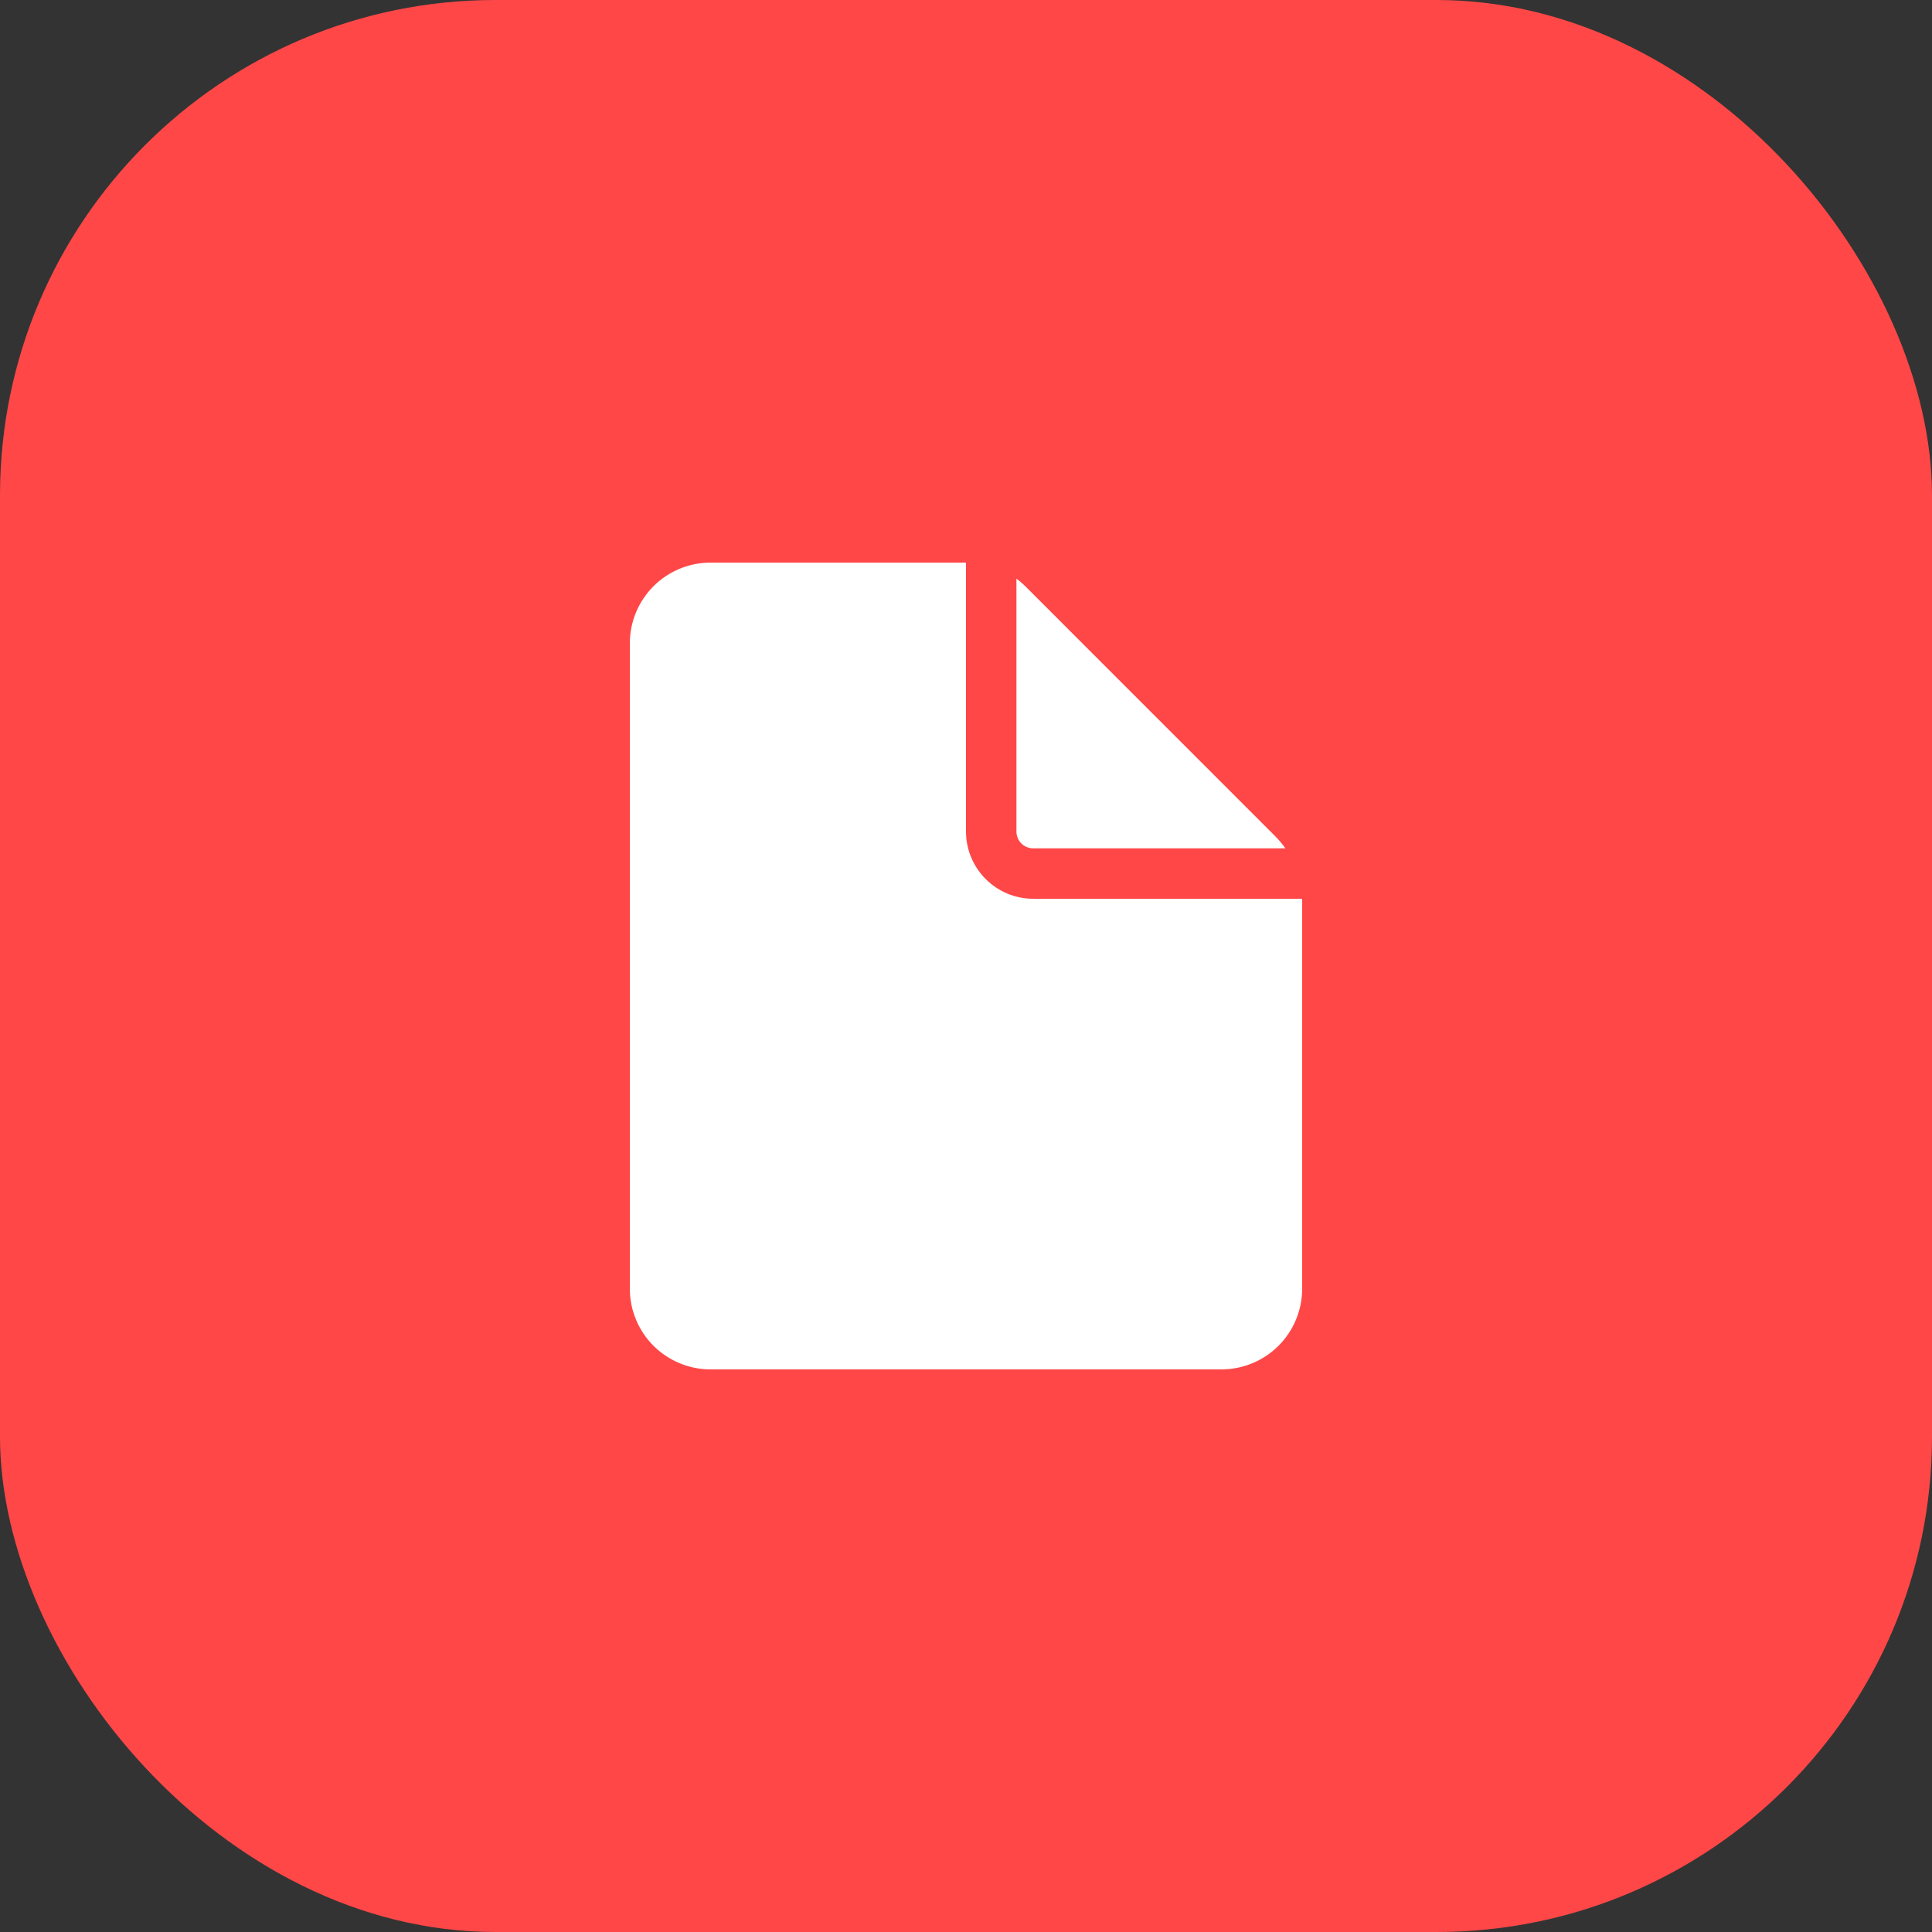
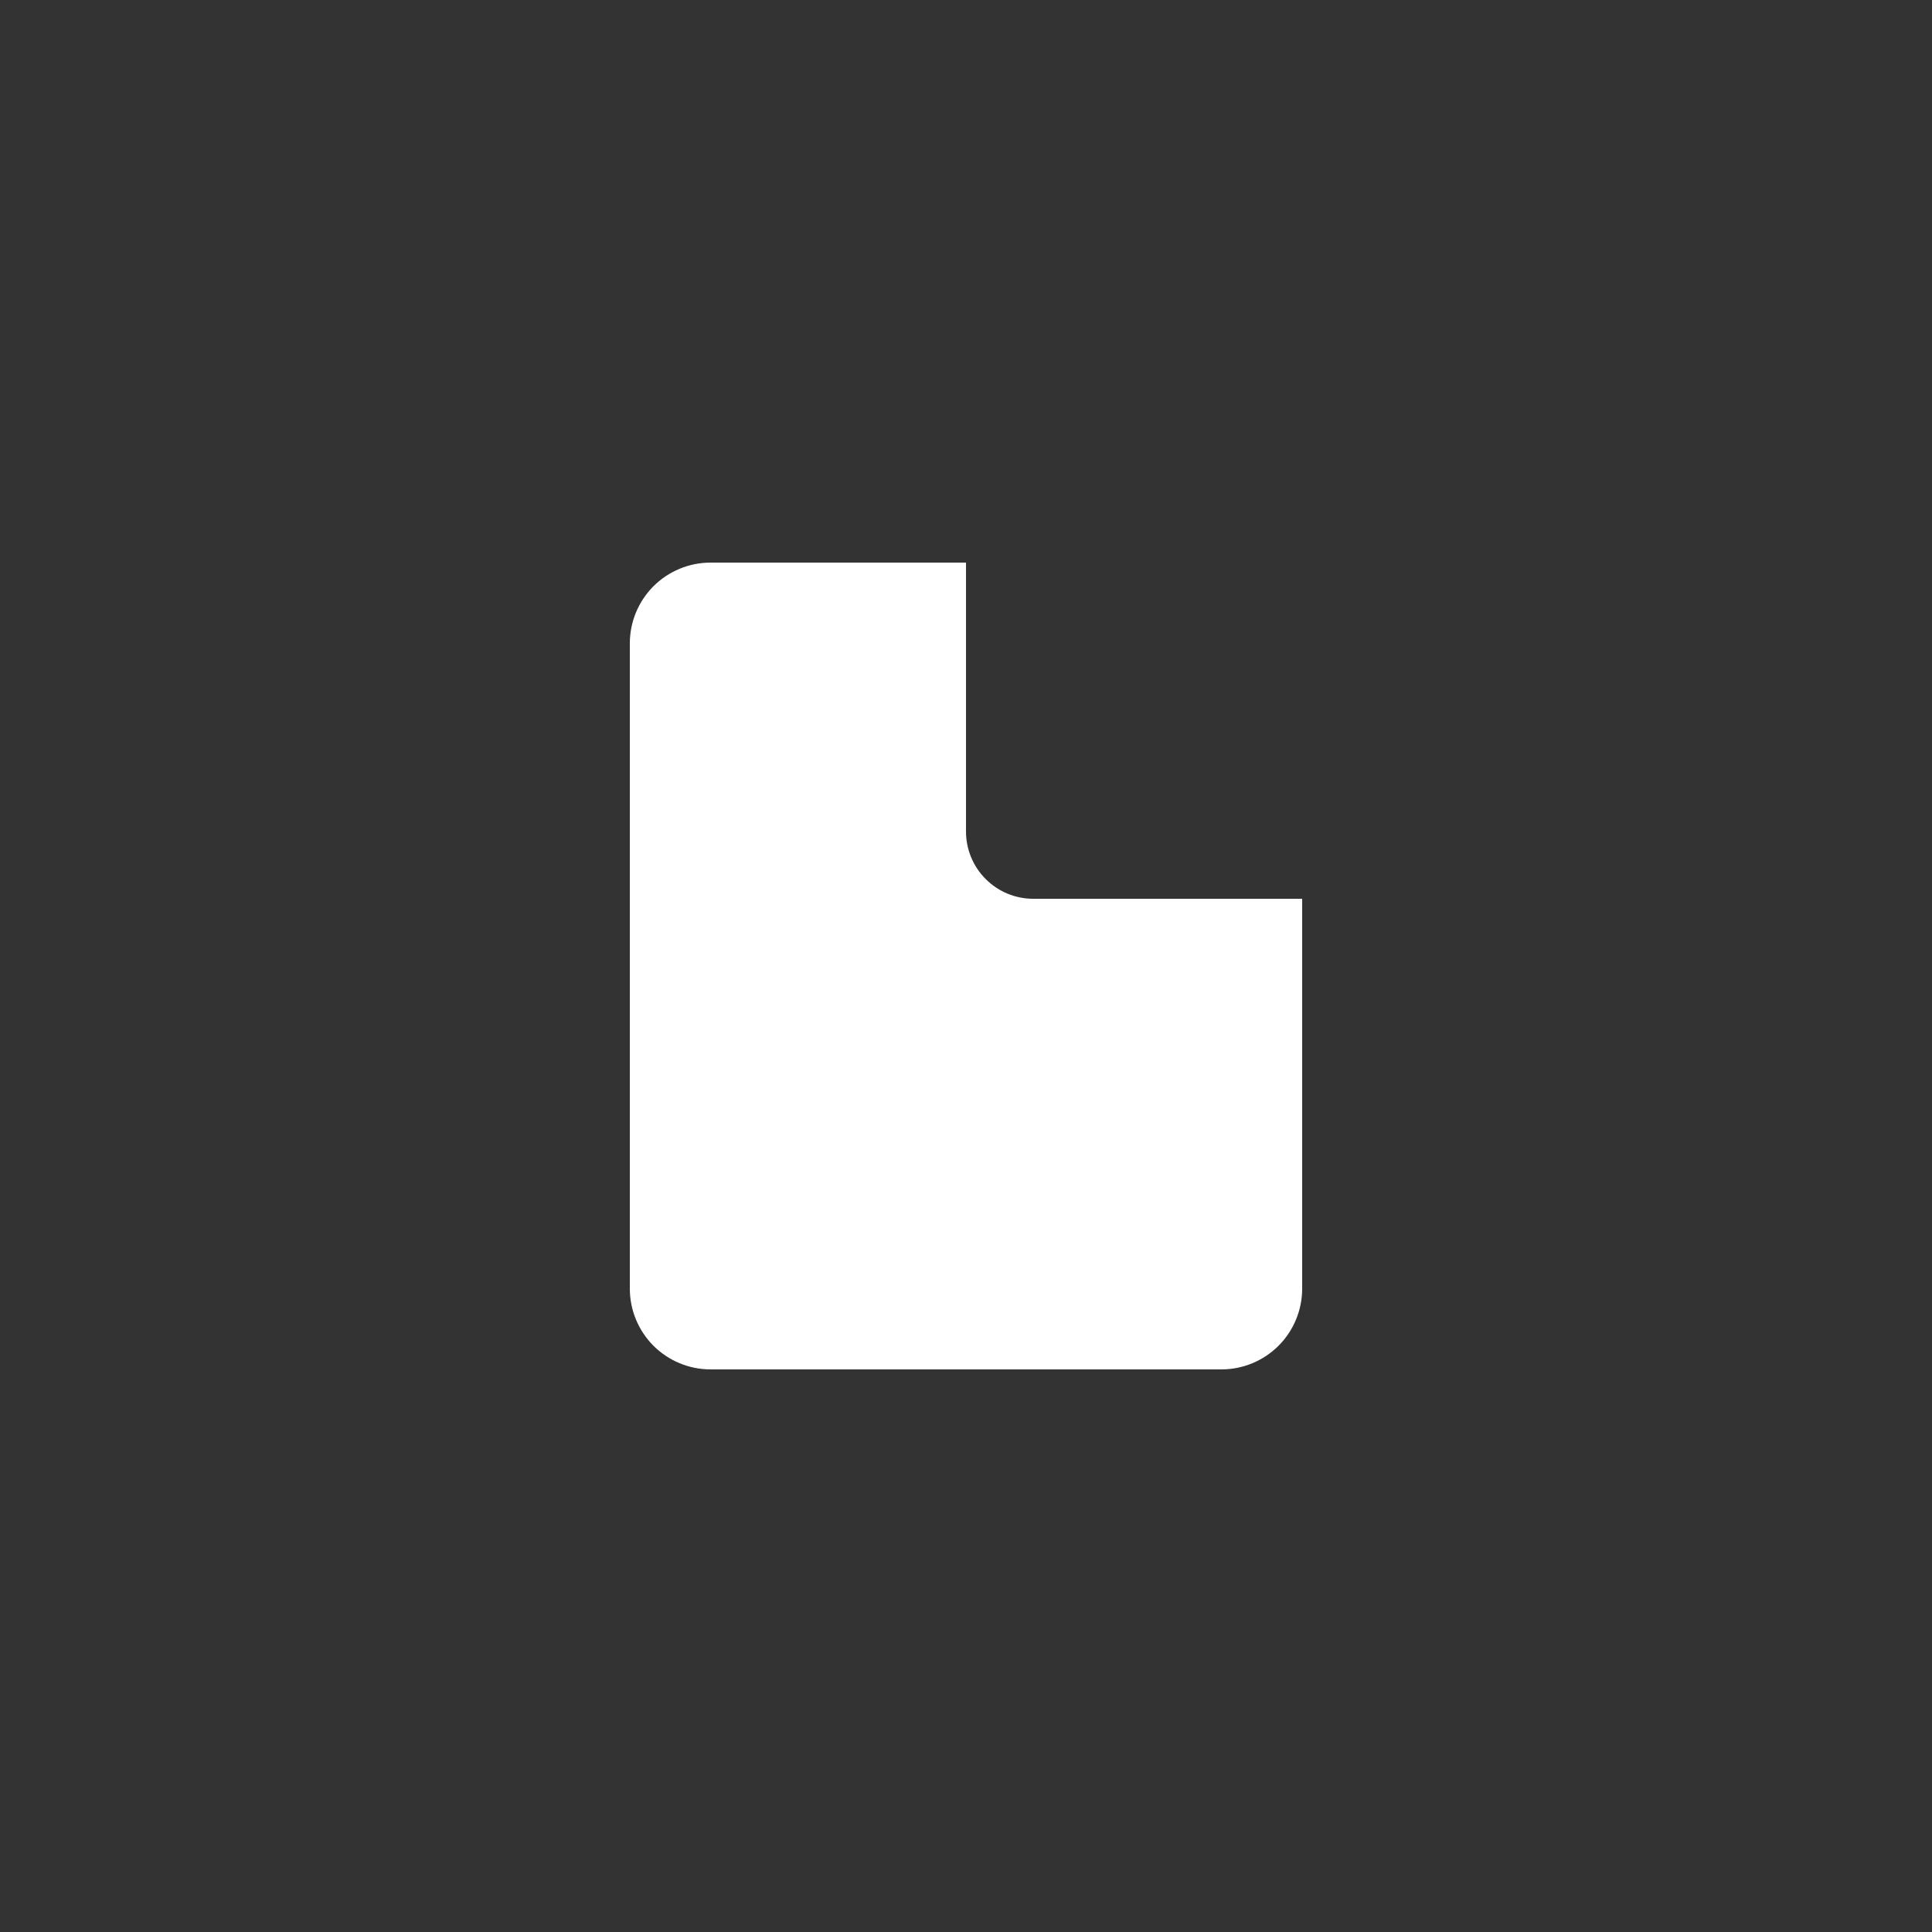
<svg xmlns="http://www.w3.org/2000/svg" width="39" height="39" viewBox="0 0 39 39" fill="none">
  <rect x="0" y="0" width="39" height="39" fill="#333333" stroke="none" />
-   <rect width="39" height="39" rx="10" fill="#FF4747" />
  <path d="M19.5 11.357V16.786C19.5 17.146 19.643 17.491 19.898 17.745C20.152 18 20.497 18.143 20.857 18.143H26.285L26.286 18.196V26.014C26.286 26.446 26.114 26.86 25.809 27.166C25.503 27.471 25.089 27.643 24.657 27.643H14.343C13.911 27.643 13.497 27.471 13.191 27.166C12.886 26.86 12.714 26.446 12.714 26.014V12.986C12.714 12.554 12.886 12.14 13.191 11.834C13.497 11.529 13.911 11.357 14.343 11.357H19.5Z" fill="white" />
-   <path d="M20.518 11.68V16.786C20.518 16.876 20.554 16.962 20.617 17.026C20.681 17.089 20.767 17.125 20.857 17.125H25.948C25.885 17.037 25.815 16.954 25.739 16.877L20.697 11.834C20.641 11.778 20.581 11.727 20.518 11.68Z" fill="white" />
</svg>